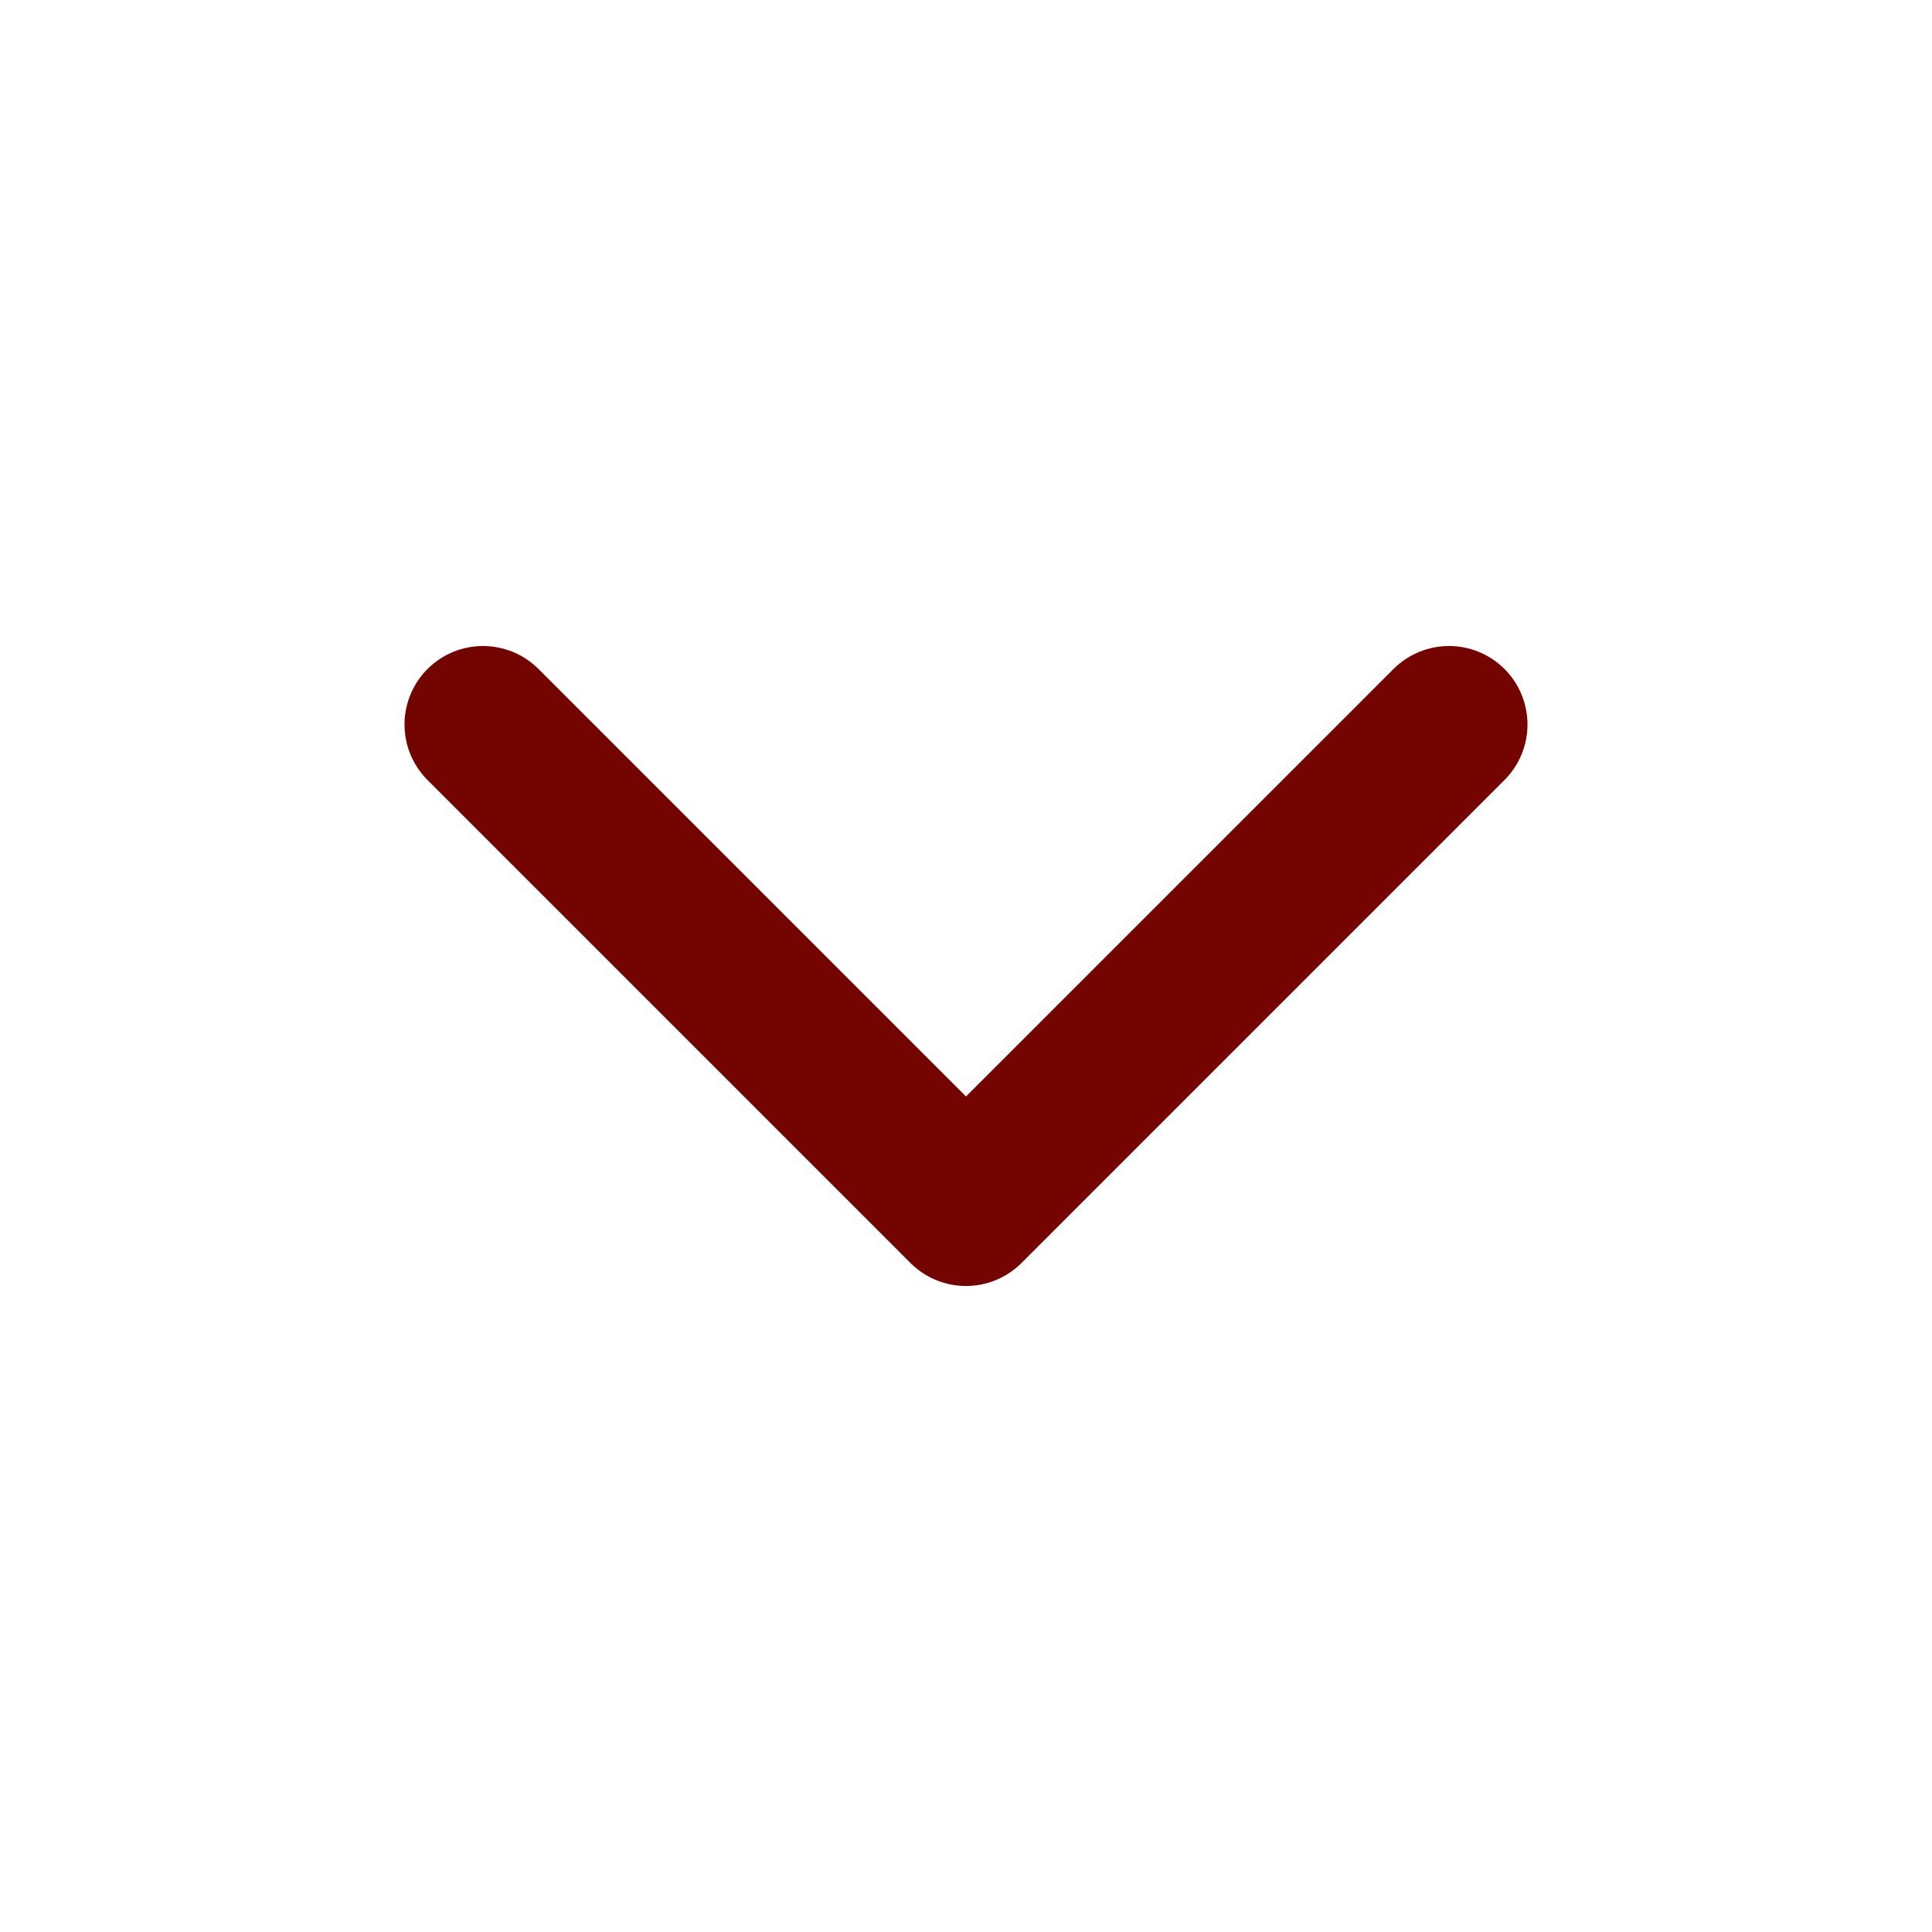
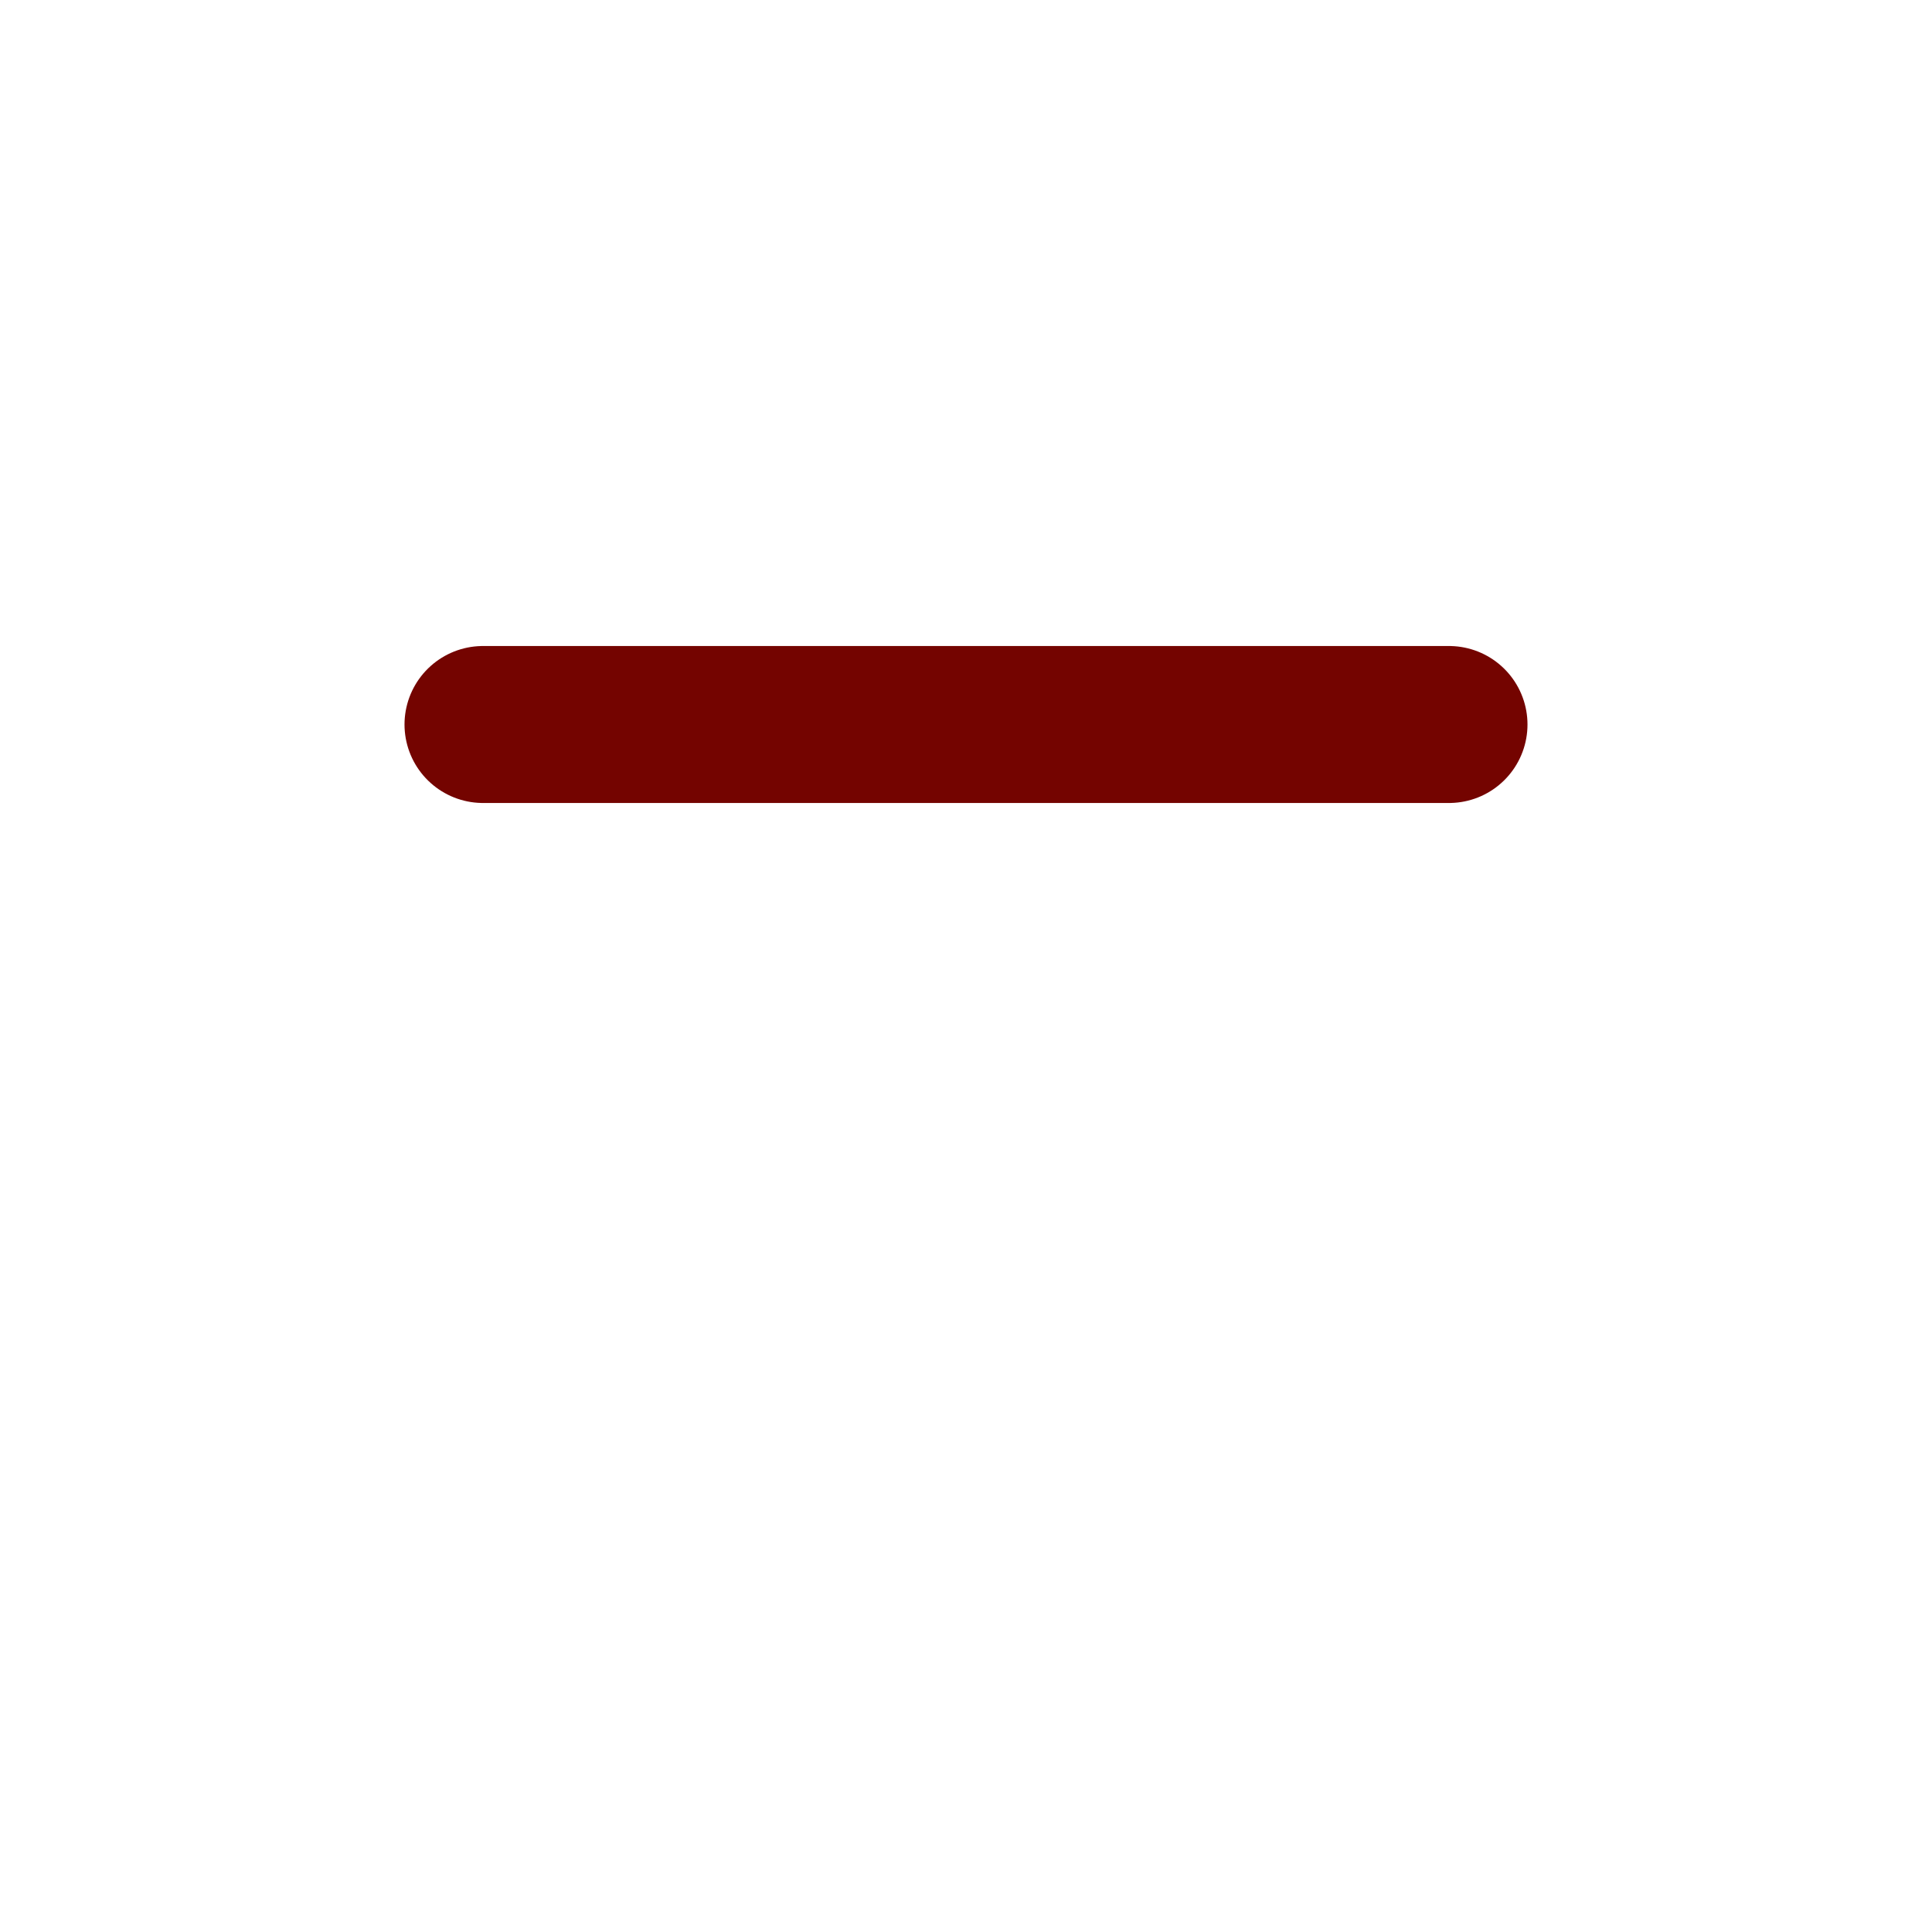
<svg xmlns="http://www.w3.org/2000/svg" width="16" height="16" viewBox="0 0 16 16" fill="none">
-   <path d="M4 6L8 10L12 6" stroke="#740400" stroke-width="1.3" stroke-linecap="round" stroke-linejoin="round" />
+   <path d="M4 6L12 6" stroke="#740400" stroke-width="1.3" stroke-linecap="round" stroke-linejoin="round" />
</svg>